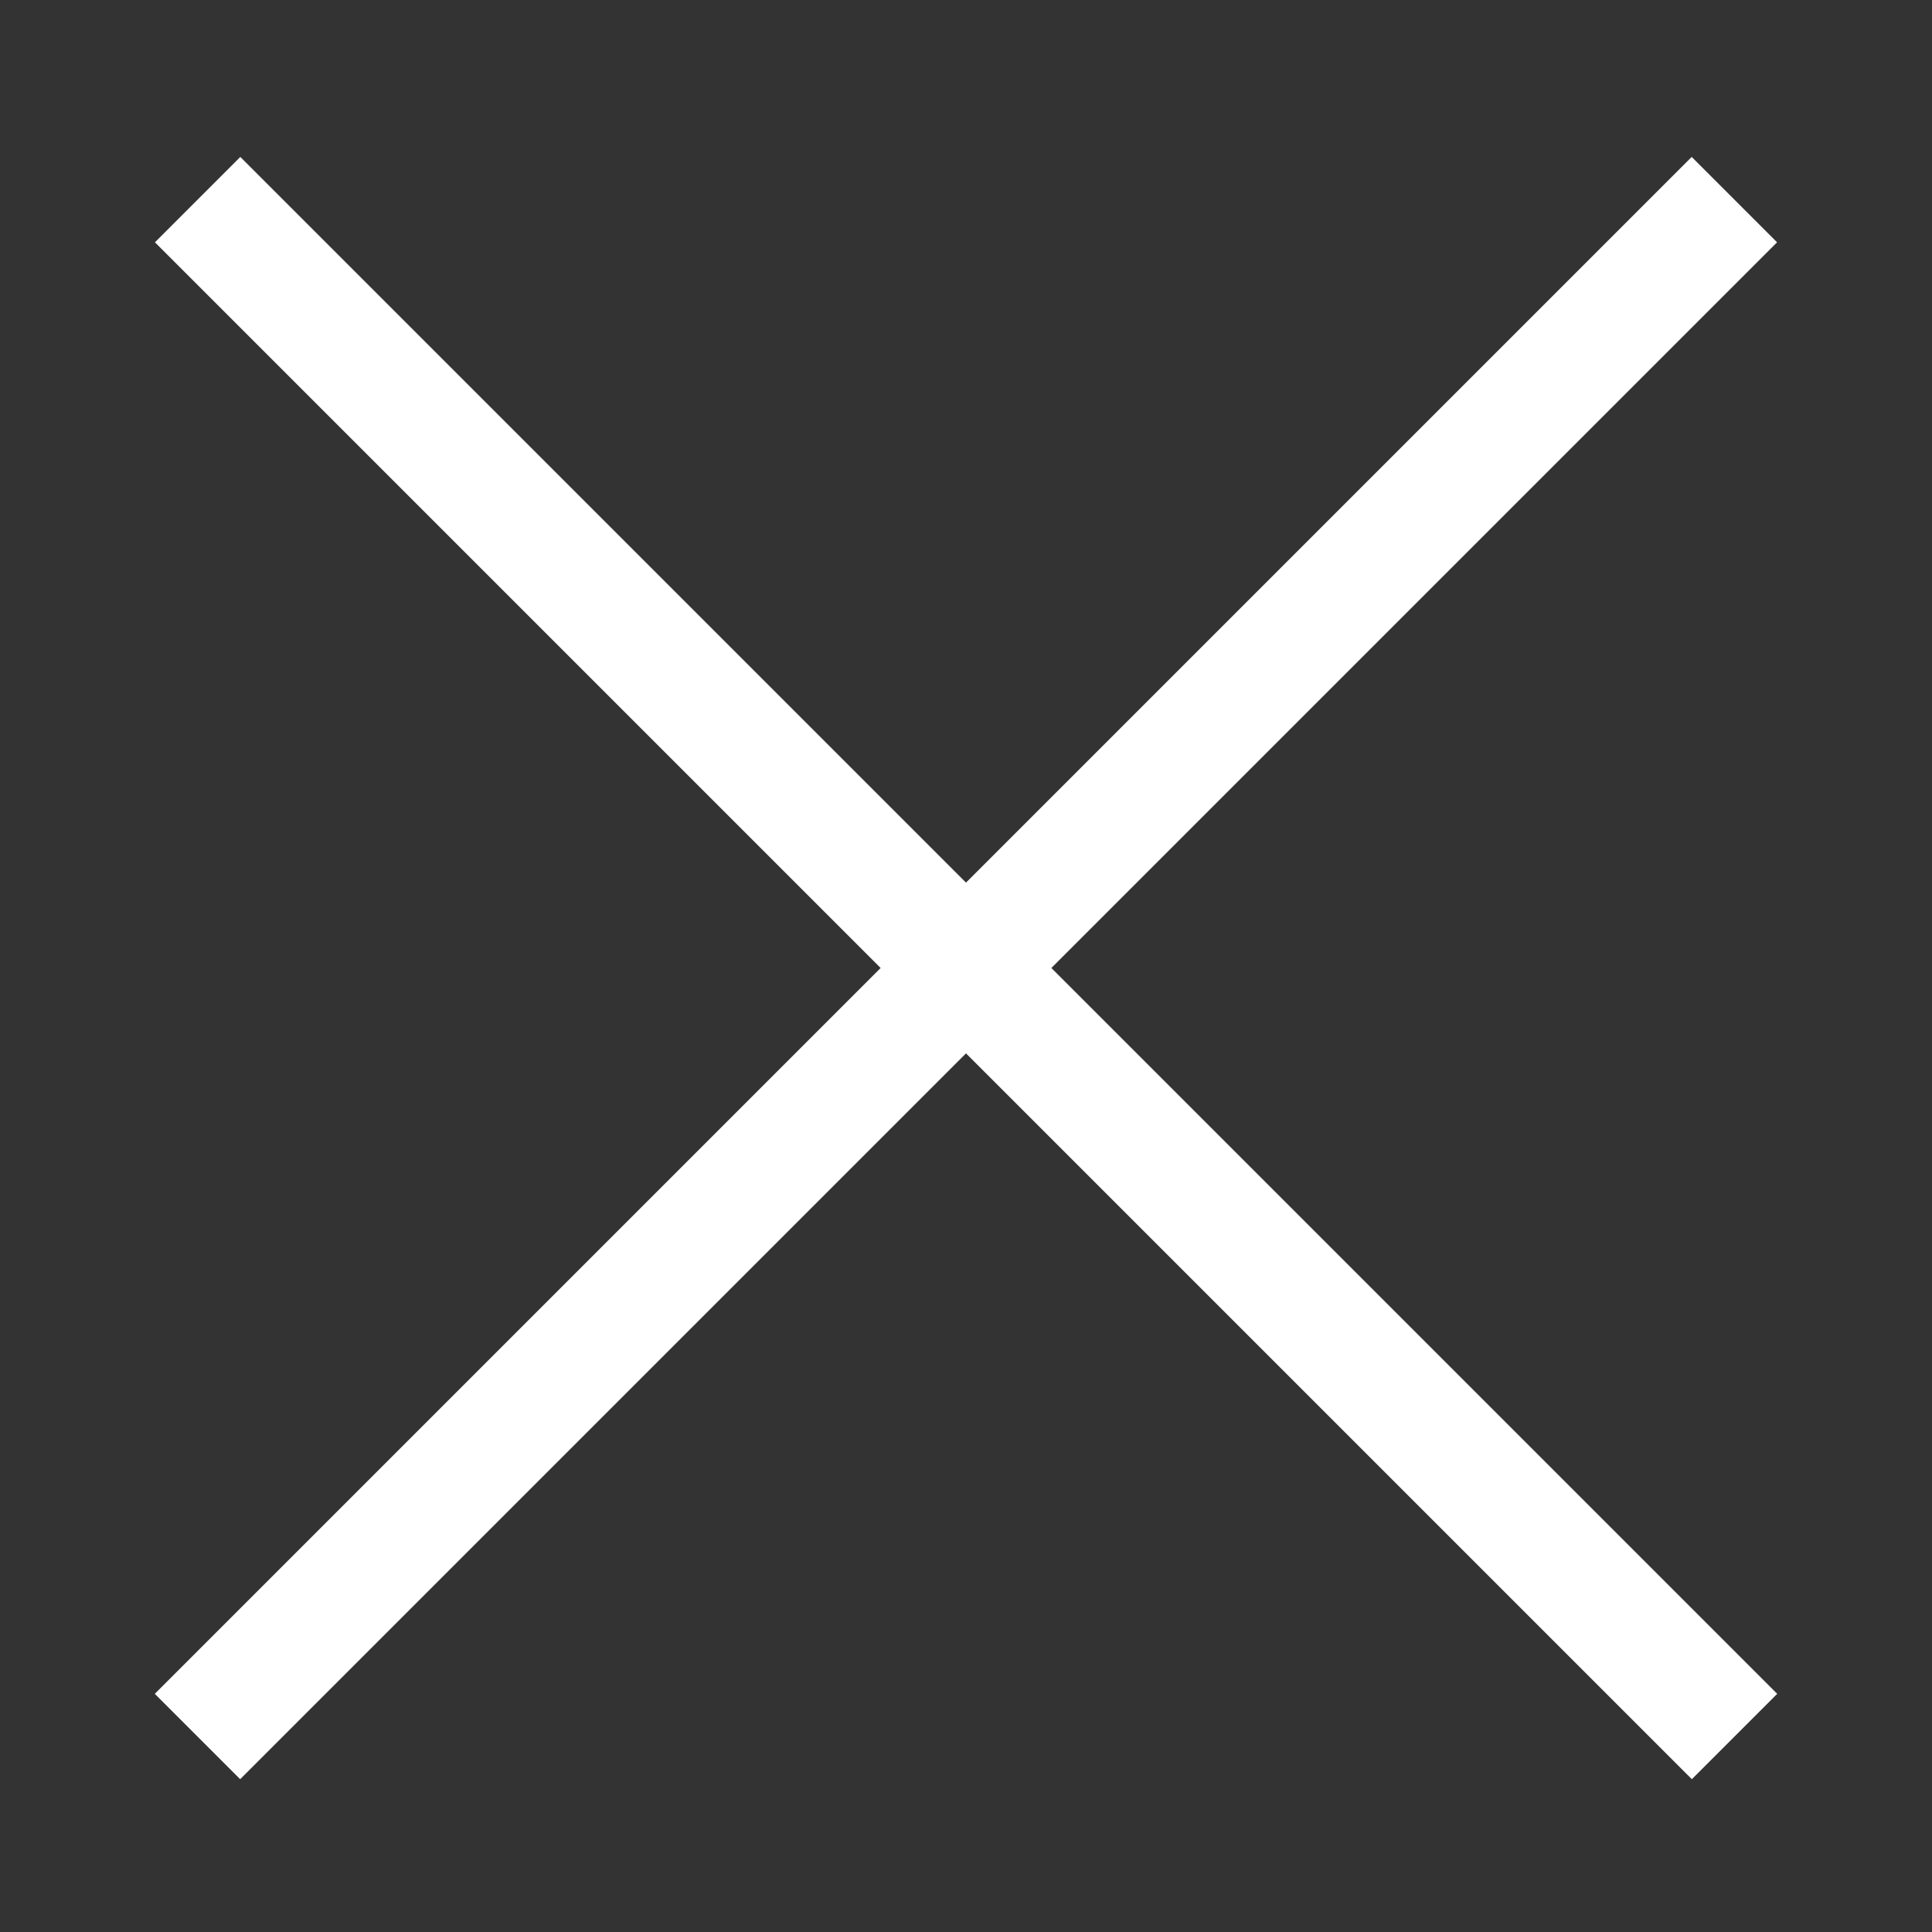
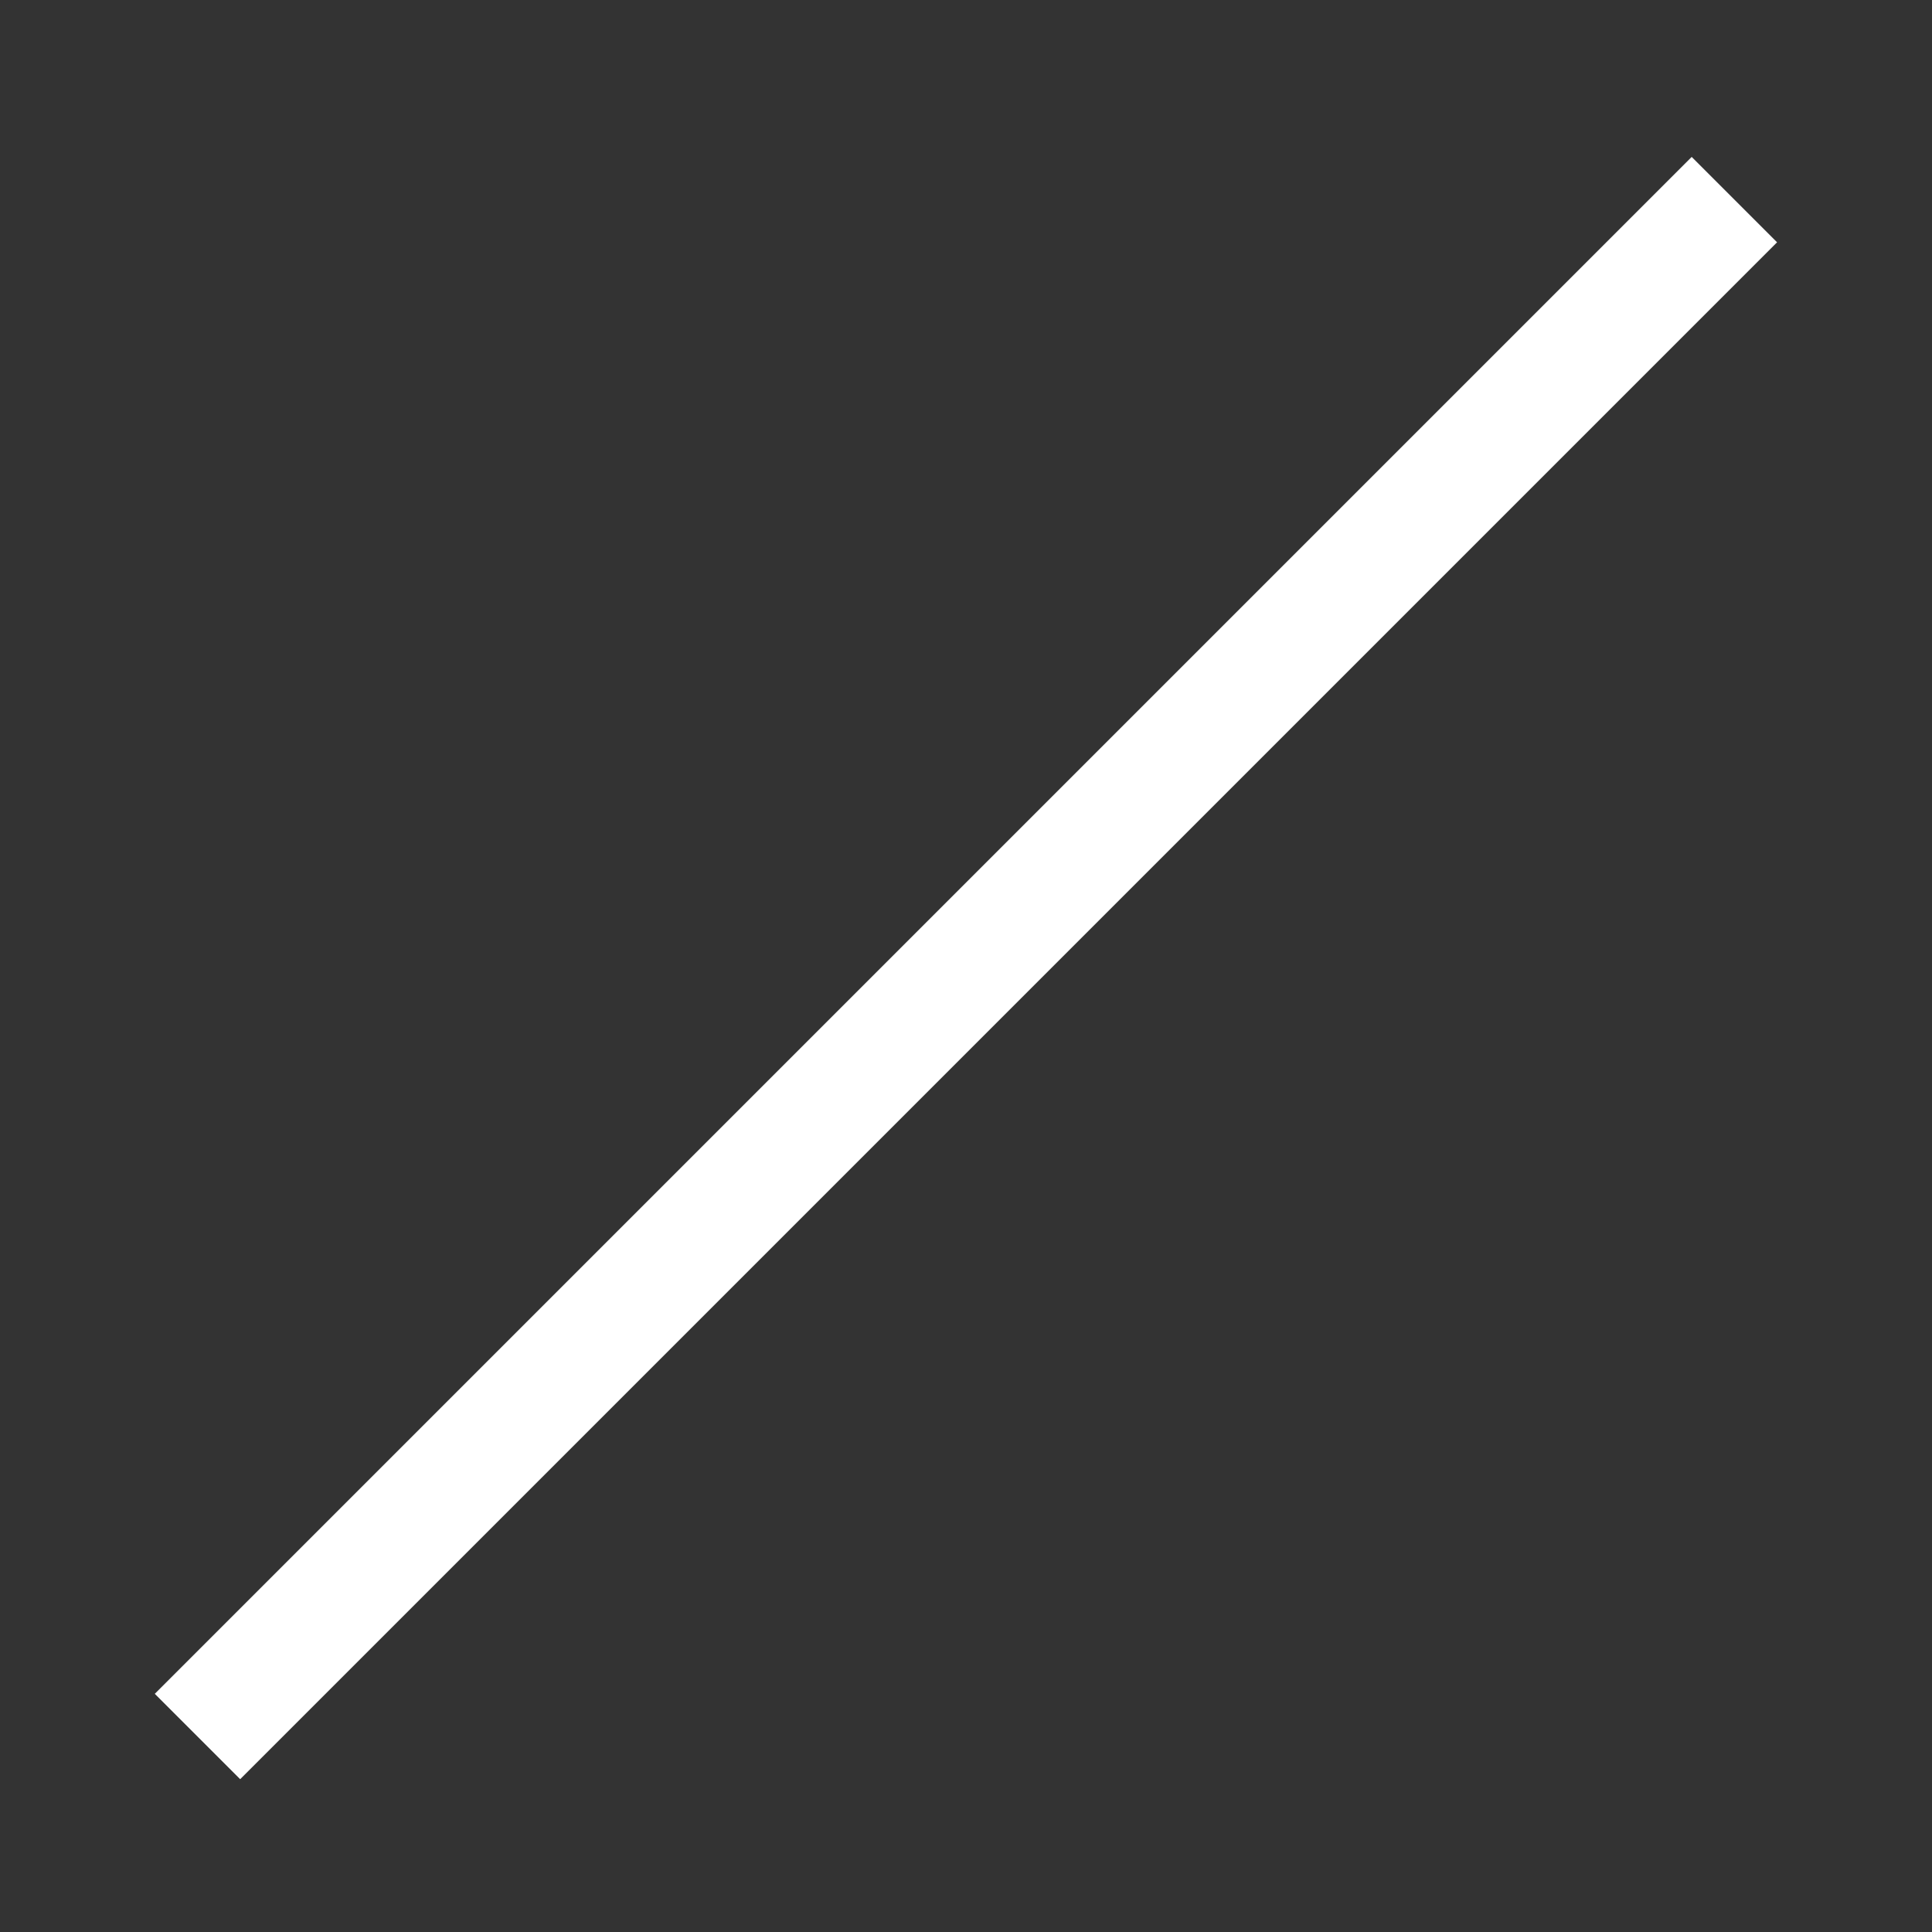
<svg xmlns="http://www.w3.org/2000/svg" width="10px" height="10px" viewBox="0 0 10 10" version="1.1">
  <rect x="0" y="0" width="10" height="10" fill="#333333" stroke="none" />
  <title>返回</title>
  <g id="定稿" stroke="none" stroke-width="1" fill="none" fill-rule="evenodd">
    <g id="1.0首页-PC" transform="translate(-1878, -113)">
      <g id="返回" transform="translate(1878, 113)">
        <g id="编组-3" fill="#D8D8D8" opacity="0">
-           <rect id="矩形" x="0" y="0" width="10" height="10" />
-         </g>
+           </g>
        <polygon id="矩形" fill="#FFFFFF" transform="translate(5, 5.011) rotate(-45) translate(-5, -5.011)" points="-0.625 4.698 10.625 4.698 10.625 5.323 -0.625 5.323" />
-         <polygon id="矩形备份" fill="#FFFFFF" transform="translate(5, 5.011) scale(-1, 1) rotate(-45) translate(-5, -5.011)" points="-0.625 4.698 10.625 4.698 10.625 5.323 -0.625 5.323" />
      </g>
    </g>
  </g>
</svg>